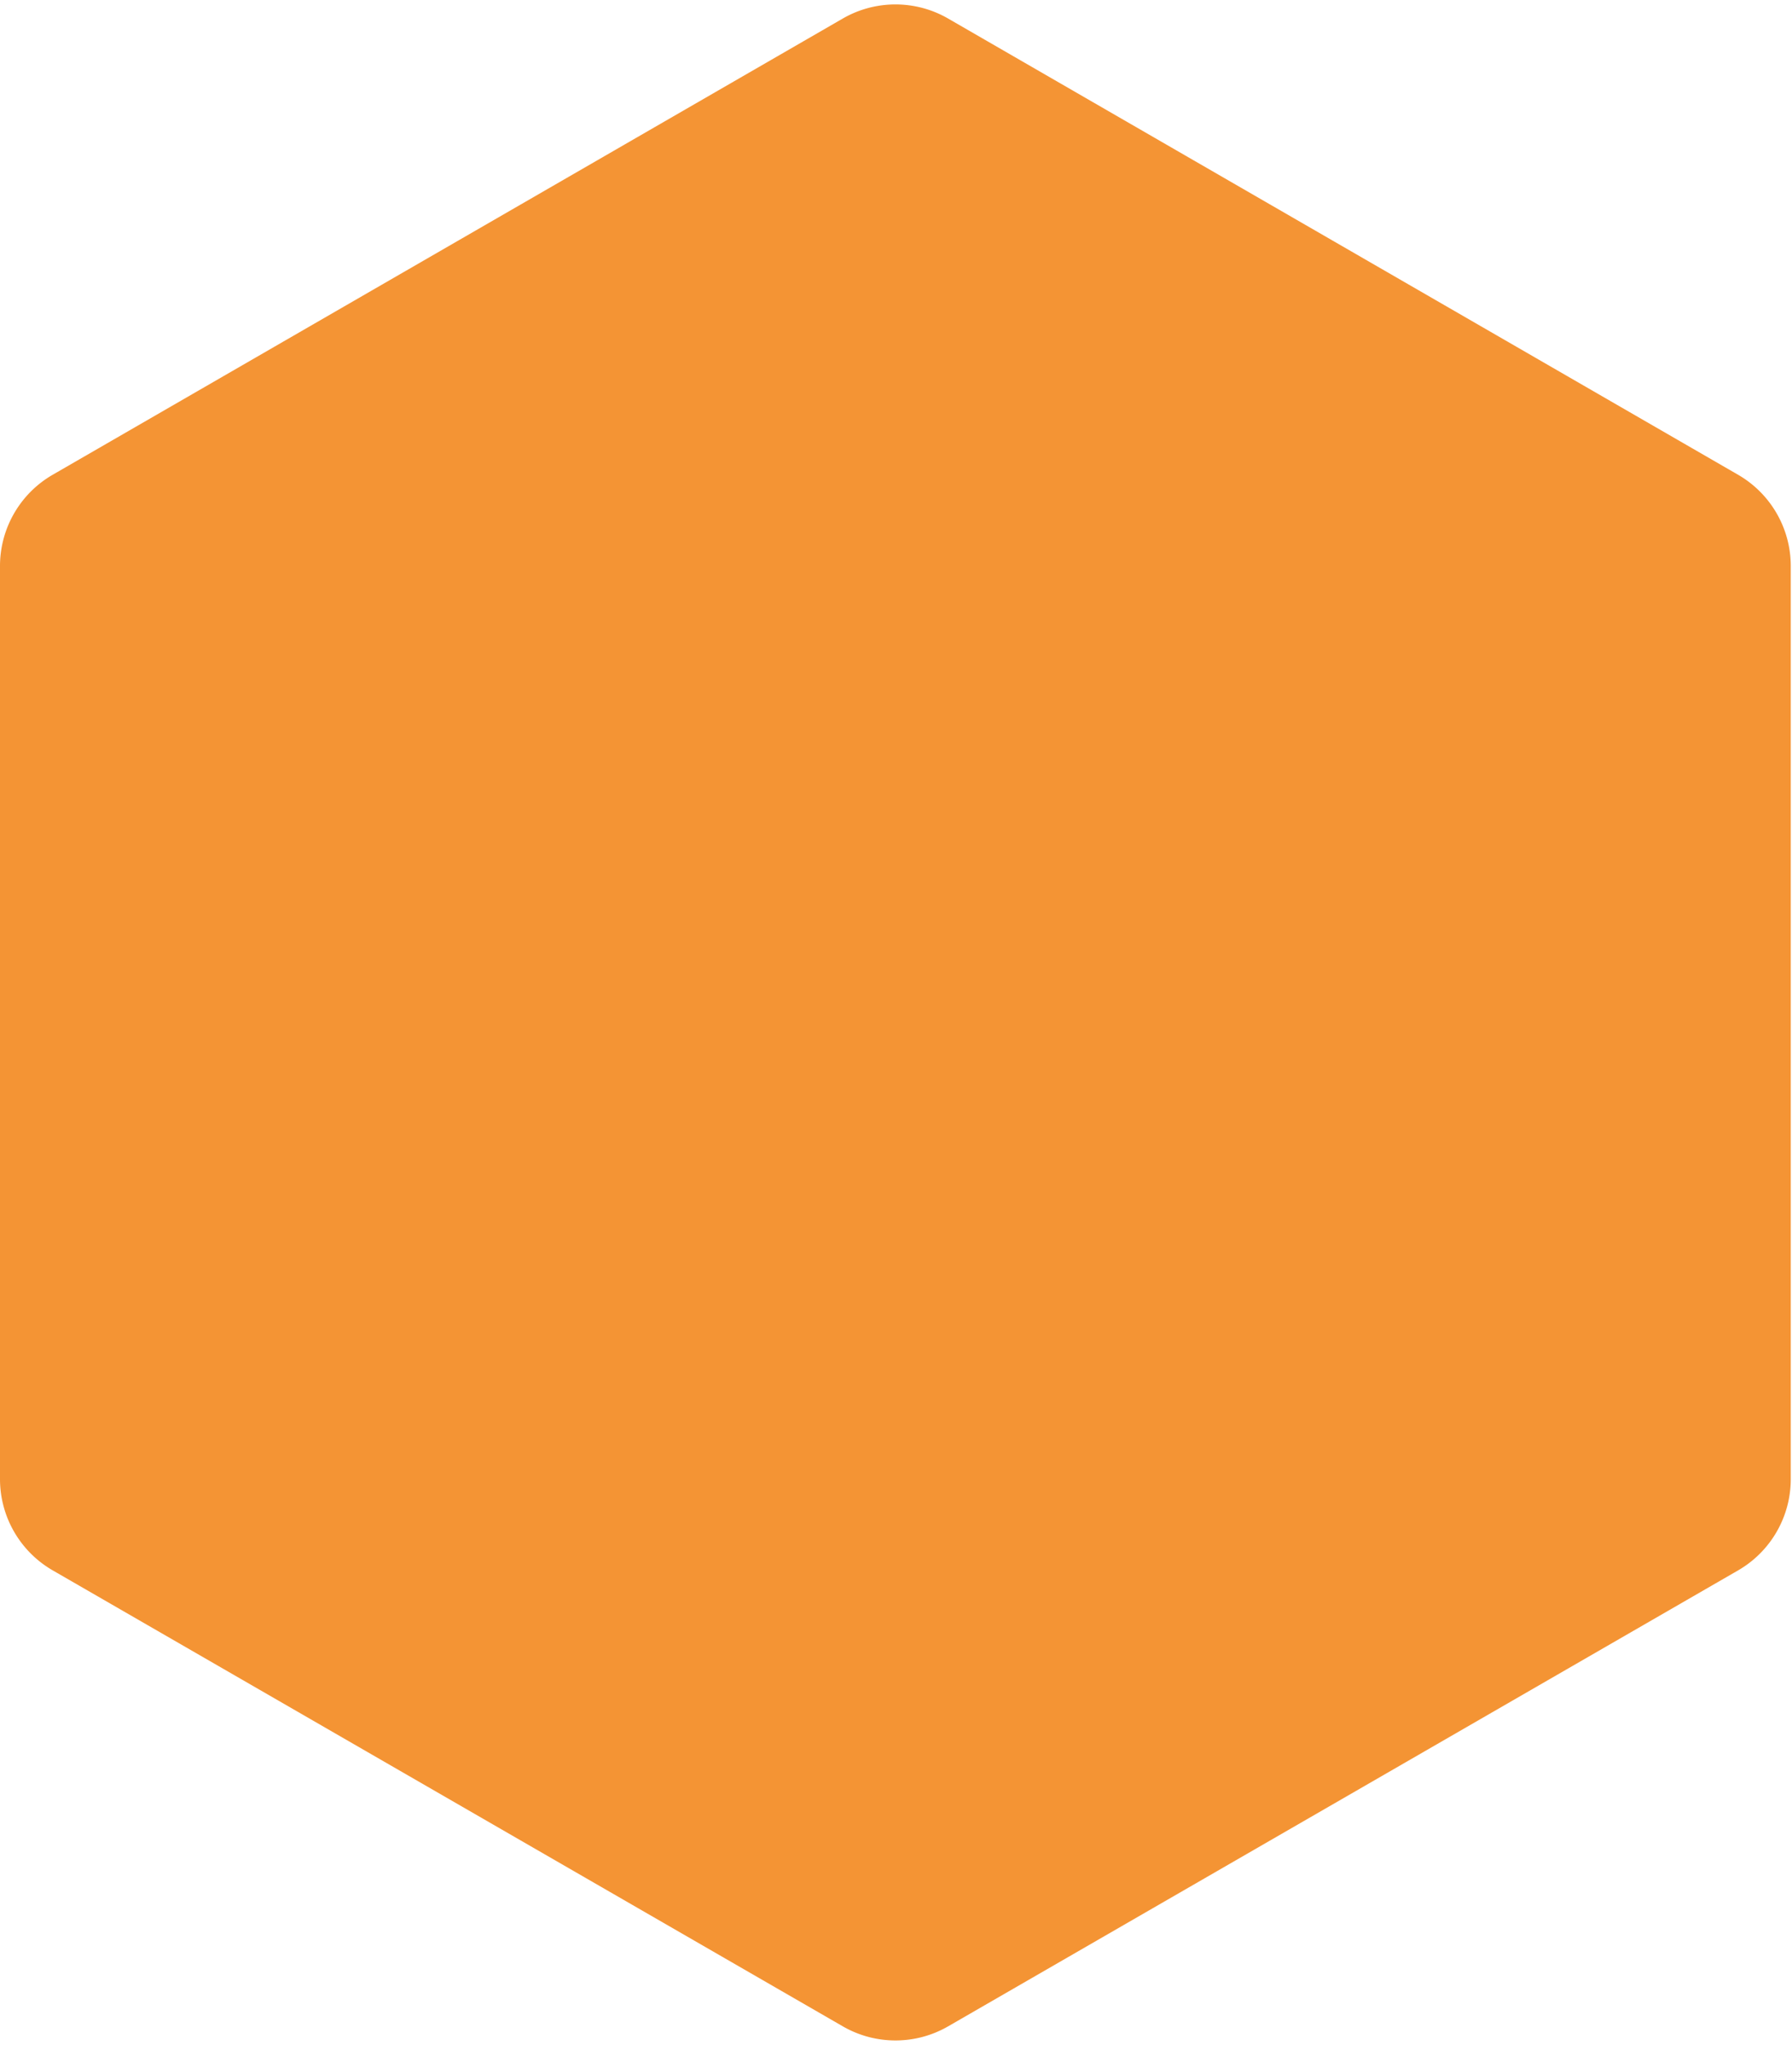
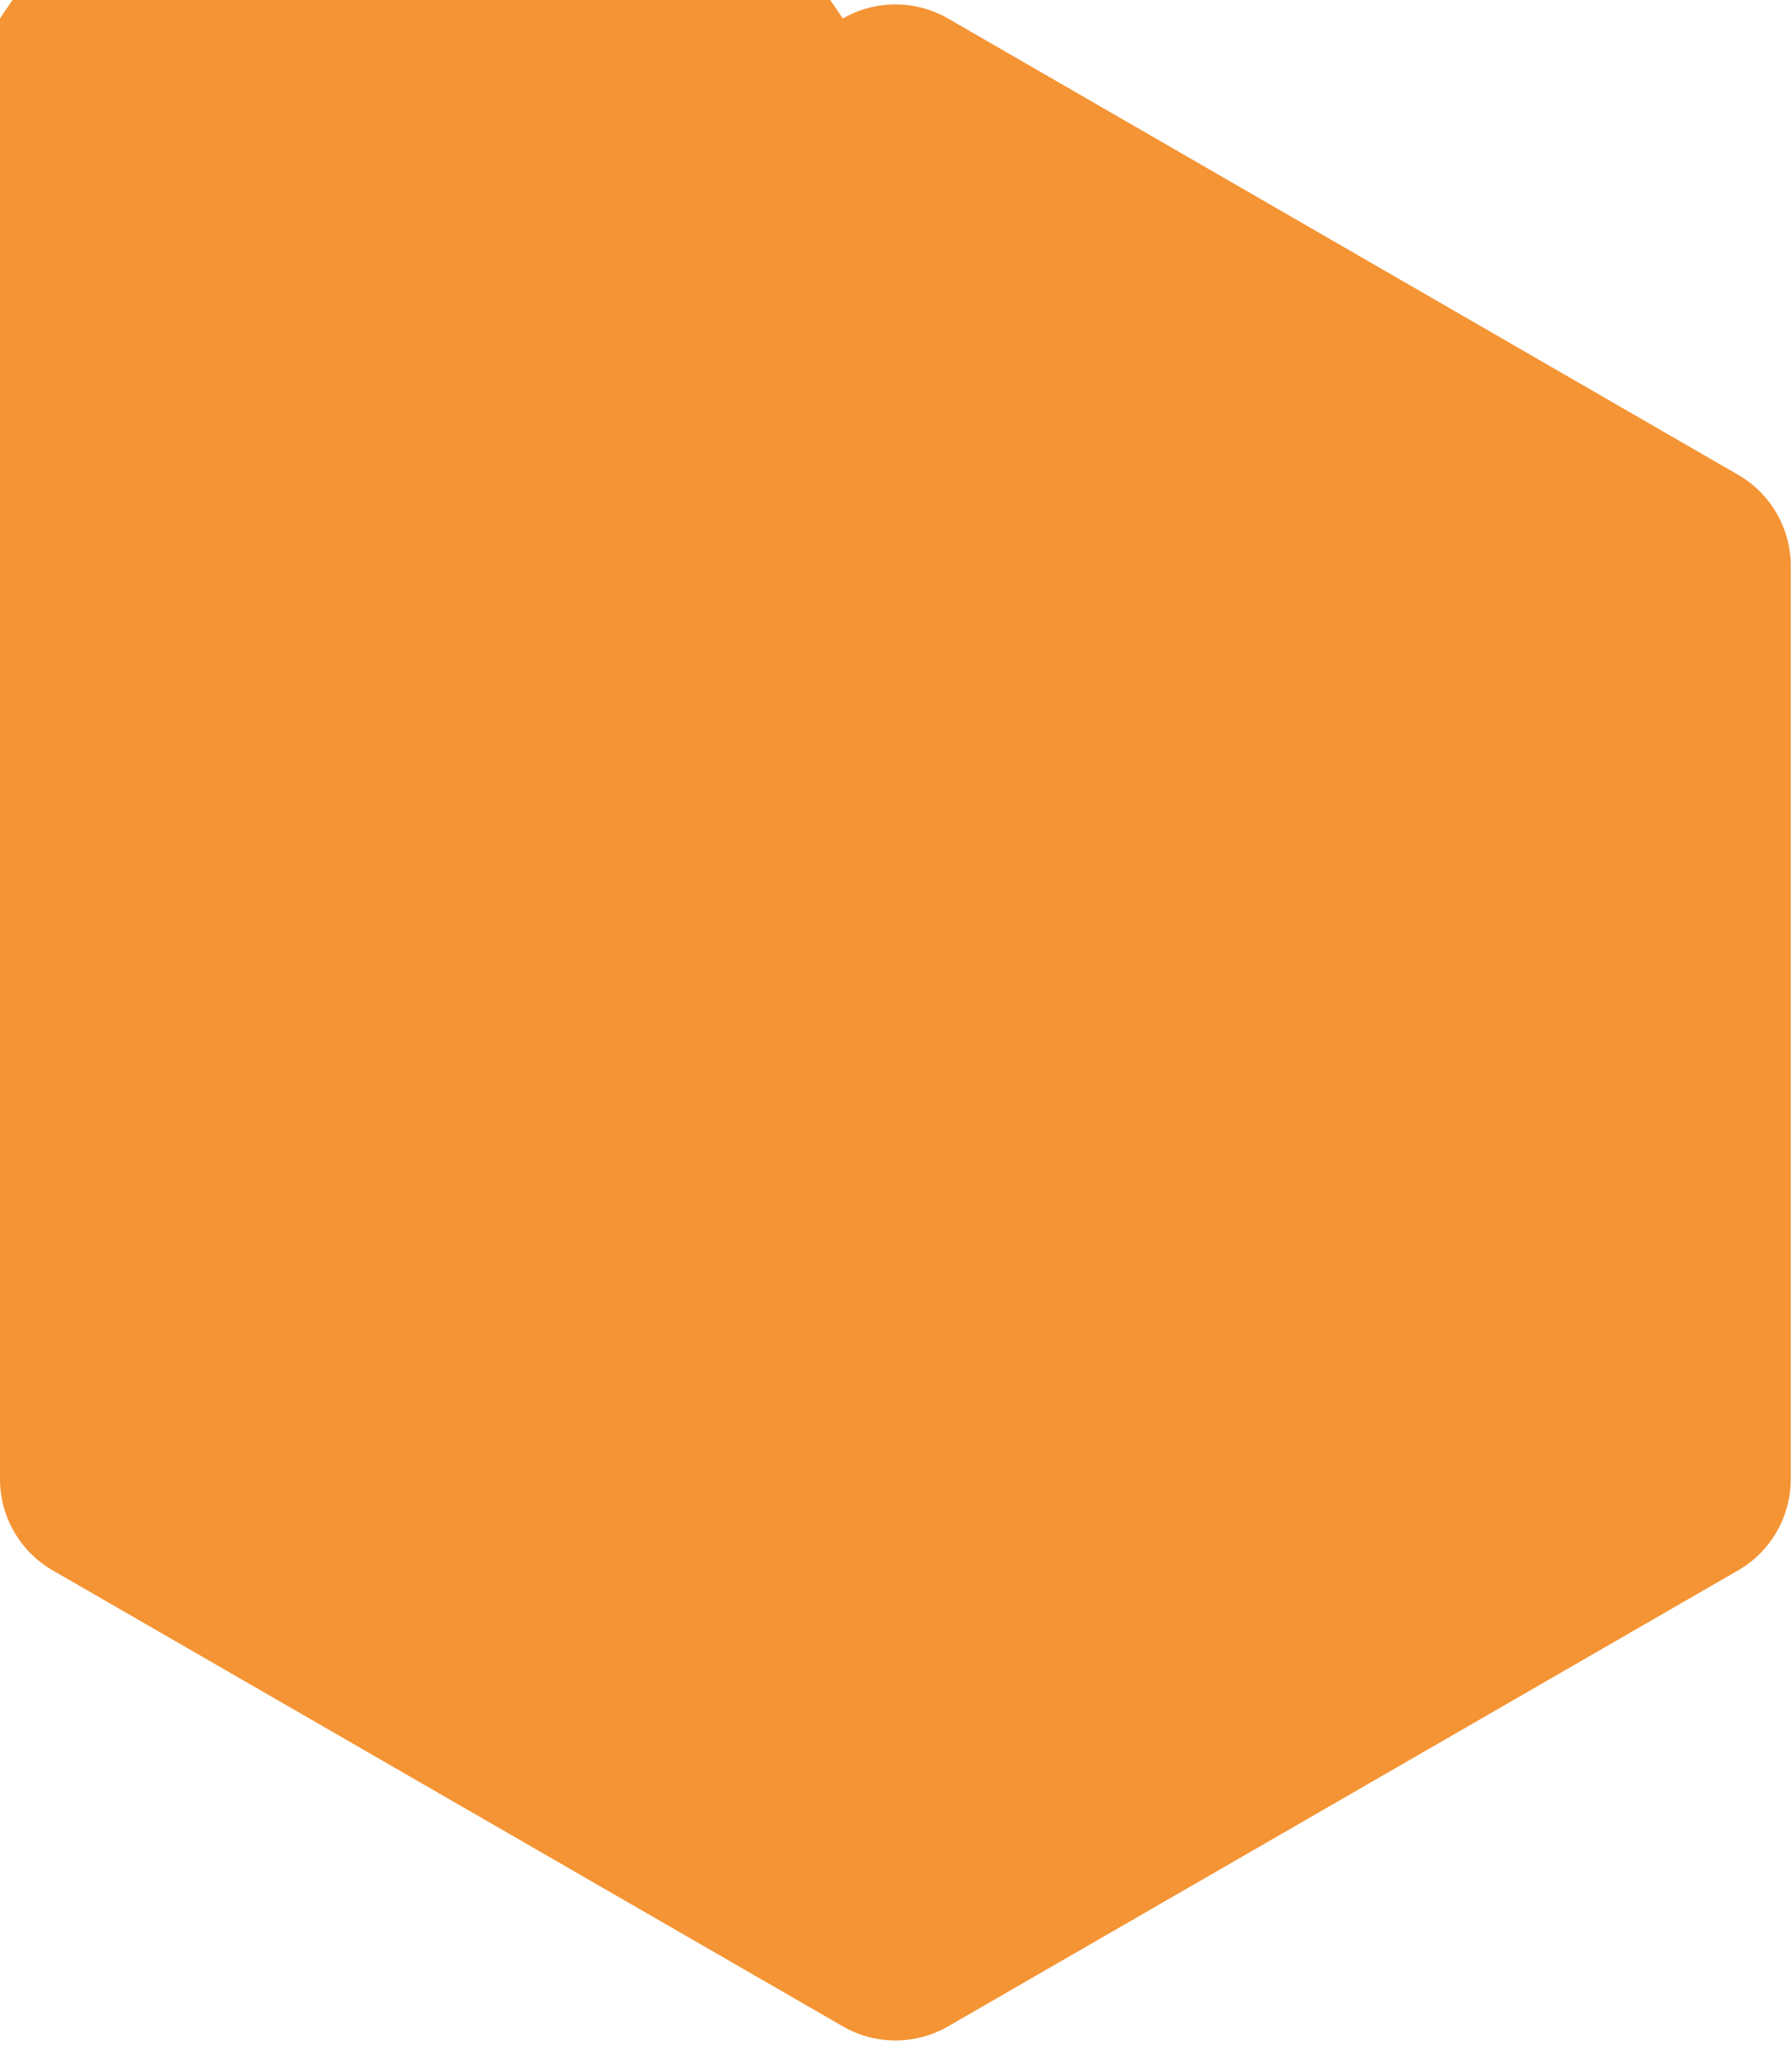
<svg xmlns="http://www.w3.org/2000/svg" fill="#000000" height="46.2" preserveAspectRatio="xMidYMid meet" version="1" viewBox="-0.0 -0.1 40.5 46.2" width="40.5" zoomAndPan="magnify">
  <g data-name="Warstwa 2">
    <g data-name="Warstwa 1">
      <g data-name="Warstwa 2">
        <g data-name="Warstwa 2-2" id="change1_1">
-           <path d="M0,12.688V33.317a2.381,2.381,0,0,0,1.191,2.062L19.048,45.681a2.381,2.381,0,0,0,2.38-0L39.281,35.38a2.381,2.381,0,0,0,1.191-2.062V12.688a2.381,2.381,0,0,0-1.191-2.062L21.428.319A2.381,2.381,0,0,0,19.047.319L1.191,10.626A2.381,2.381,0,0,0,0,12.688Z" fill="#f49434" />
+           <path d="M0,12.688V33.317a2.381,2.381,0,0,0,1.191,2.062L19.048,45.681a2.381,2.381,0,0,0,2.38-0L39.281,35.38a2.381,2.381,0,0,0,1.191-2.062V12.688a2.381,2.381,0,0,0-1.191-2.062L21.428.319A2.381,2.381,0,0,0,19.047.319A2.381,2.381,0,0,0,0,12.688Z" fill="#f49434" />
        </g>
      </g>
    </g>
  </g>
</svg>